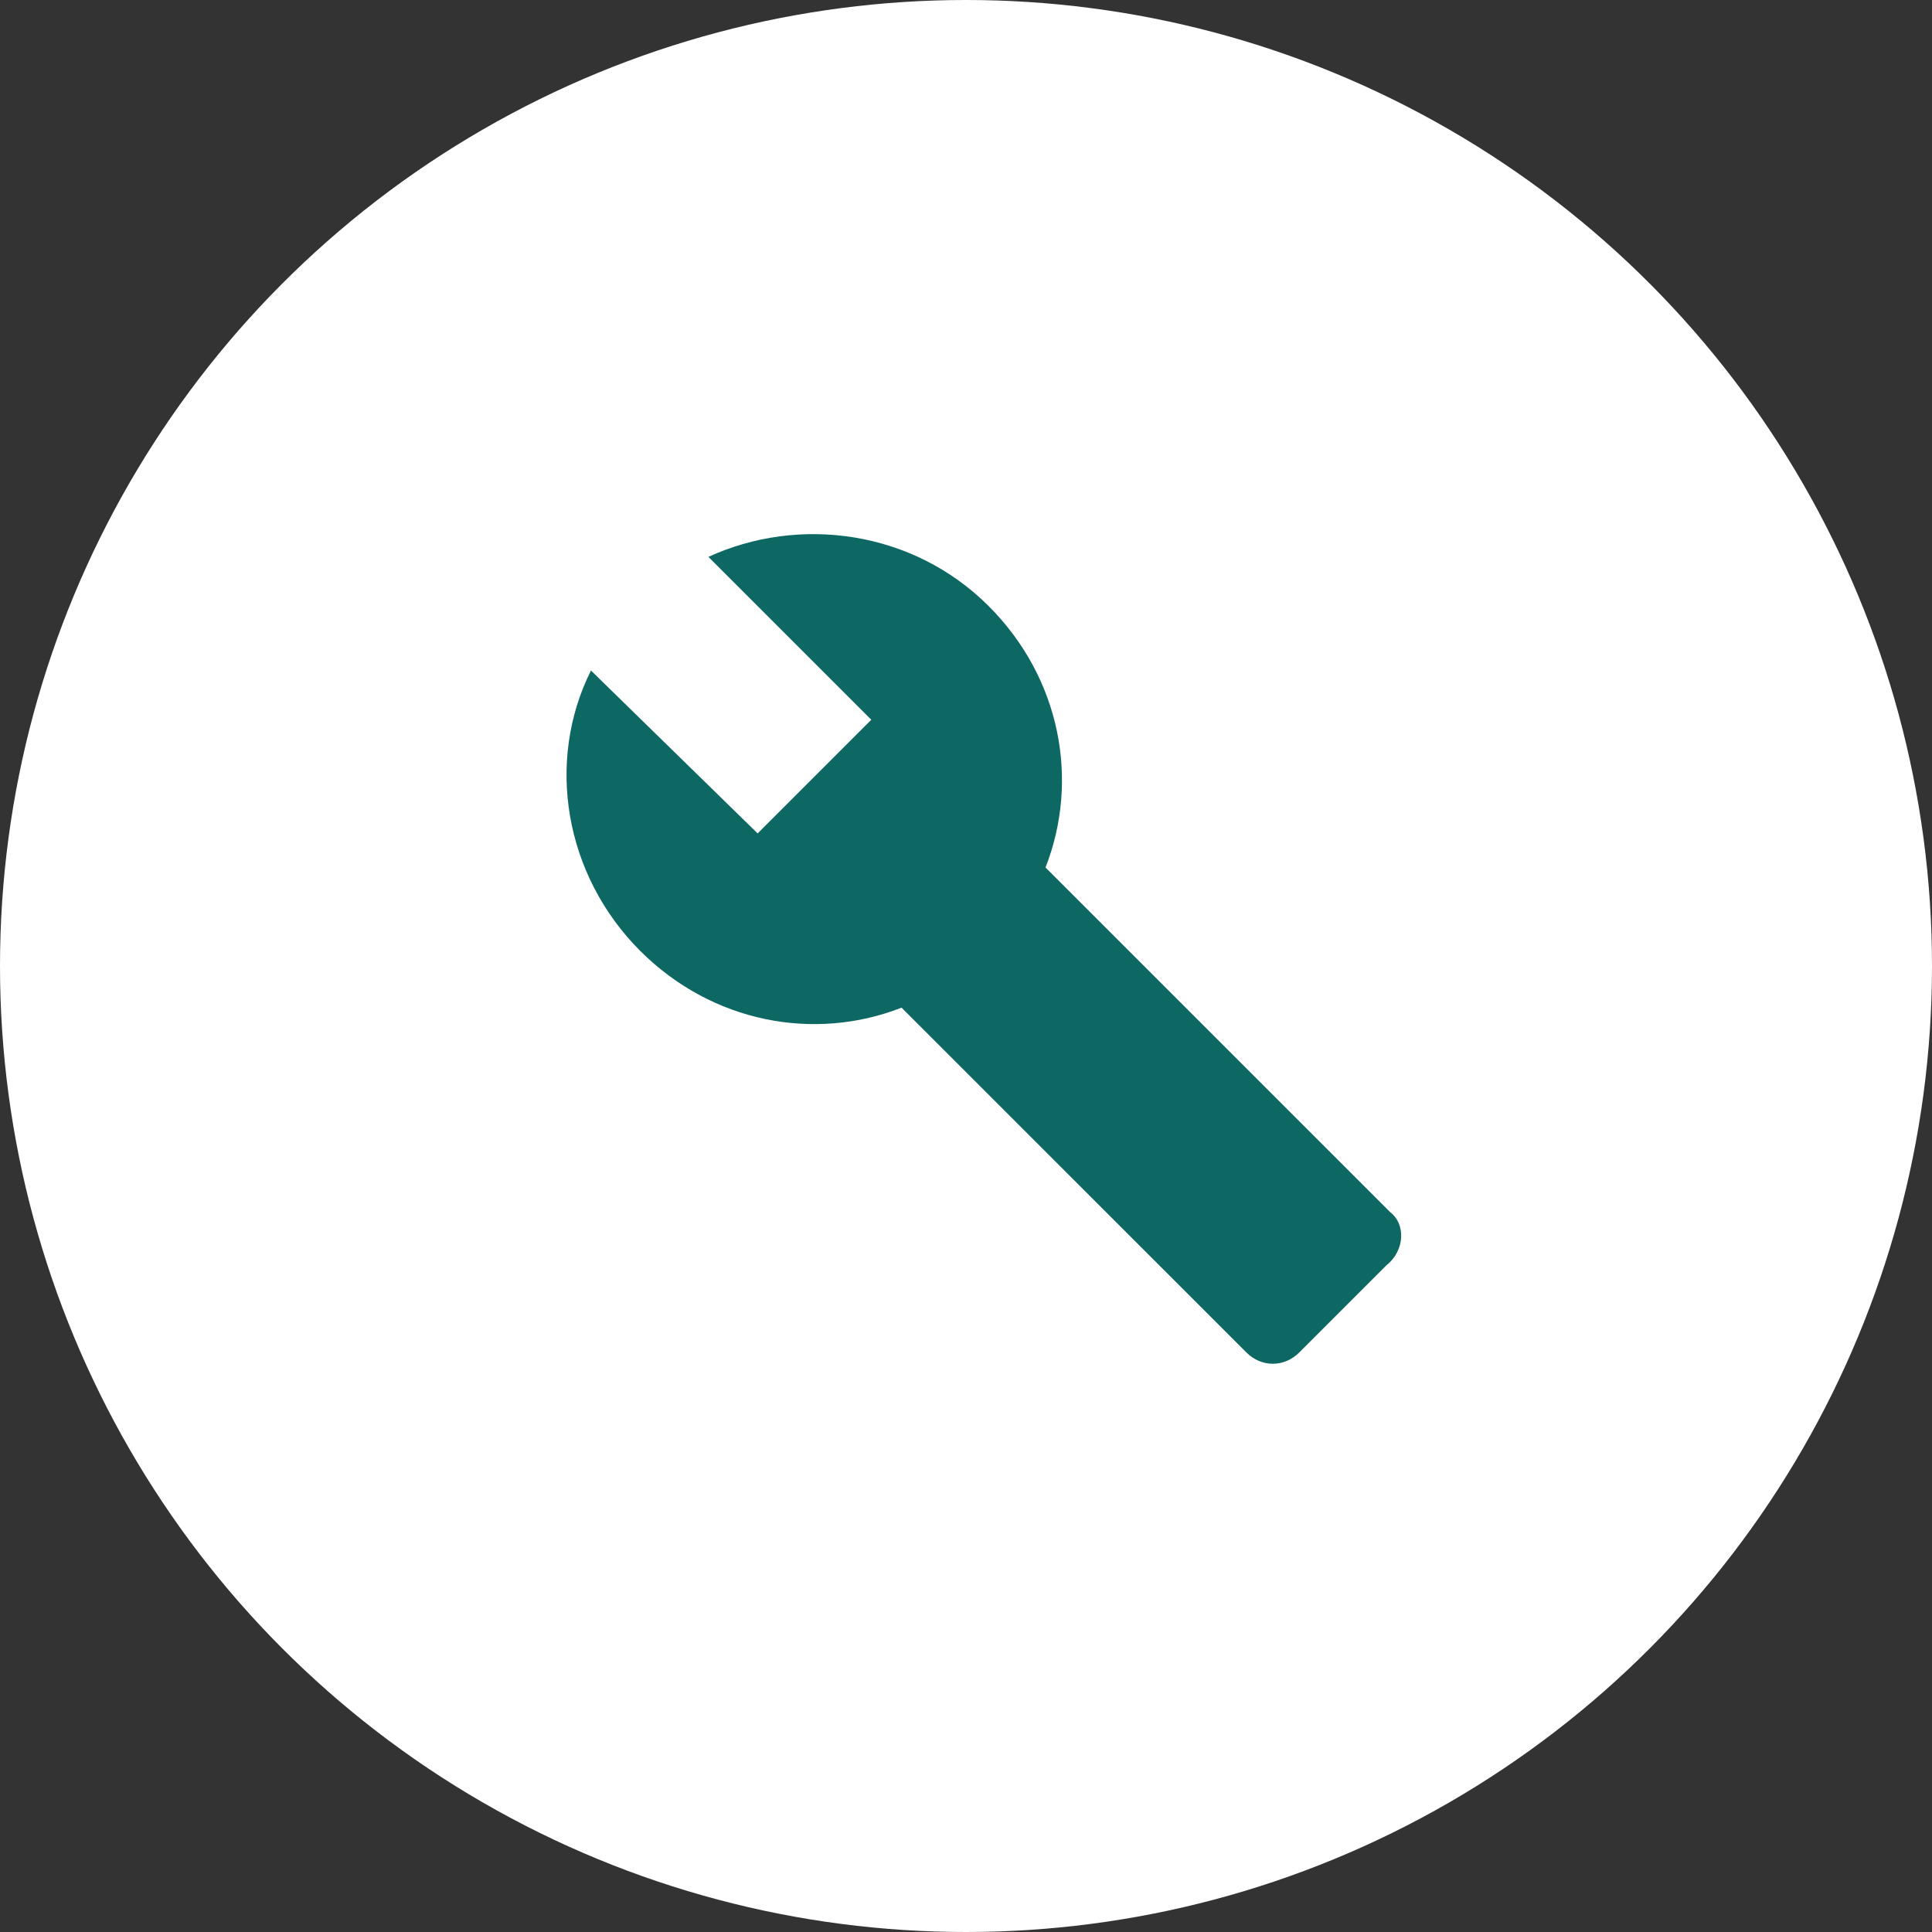
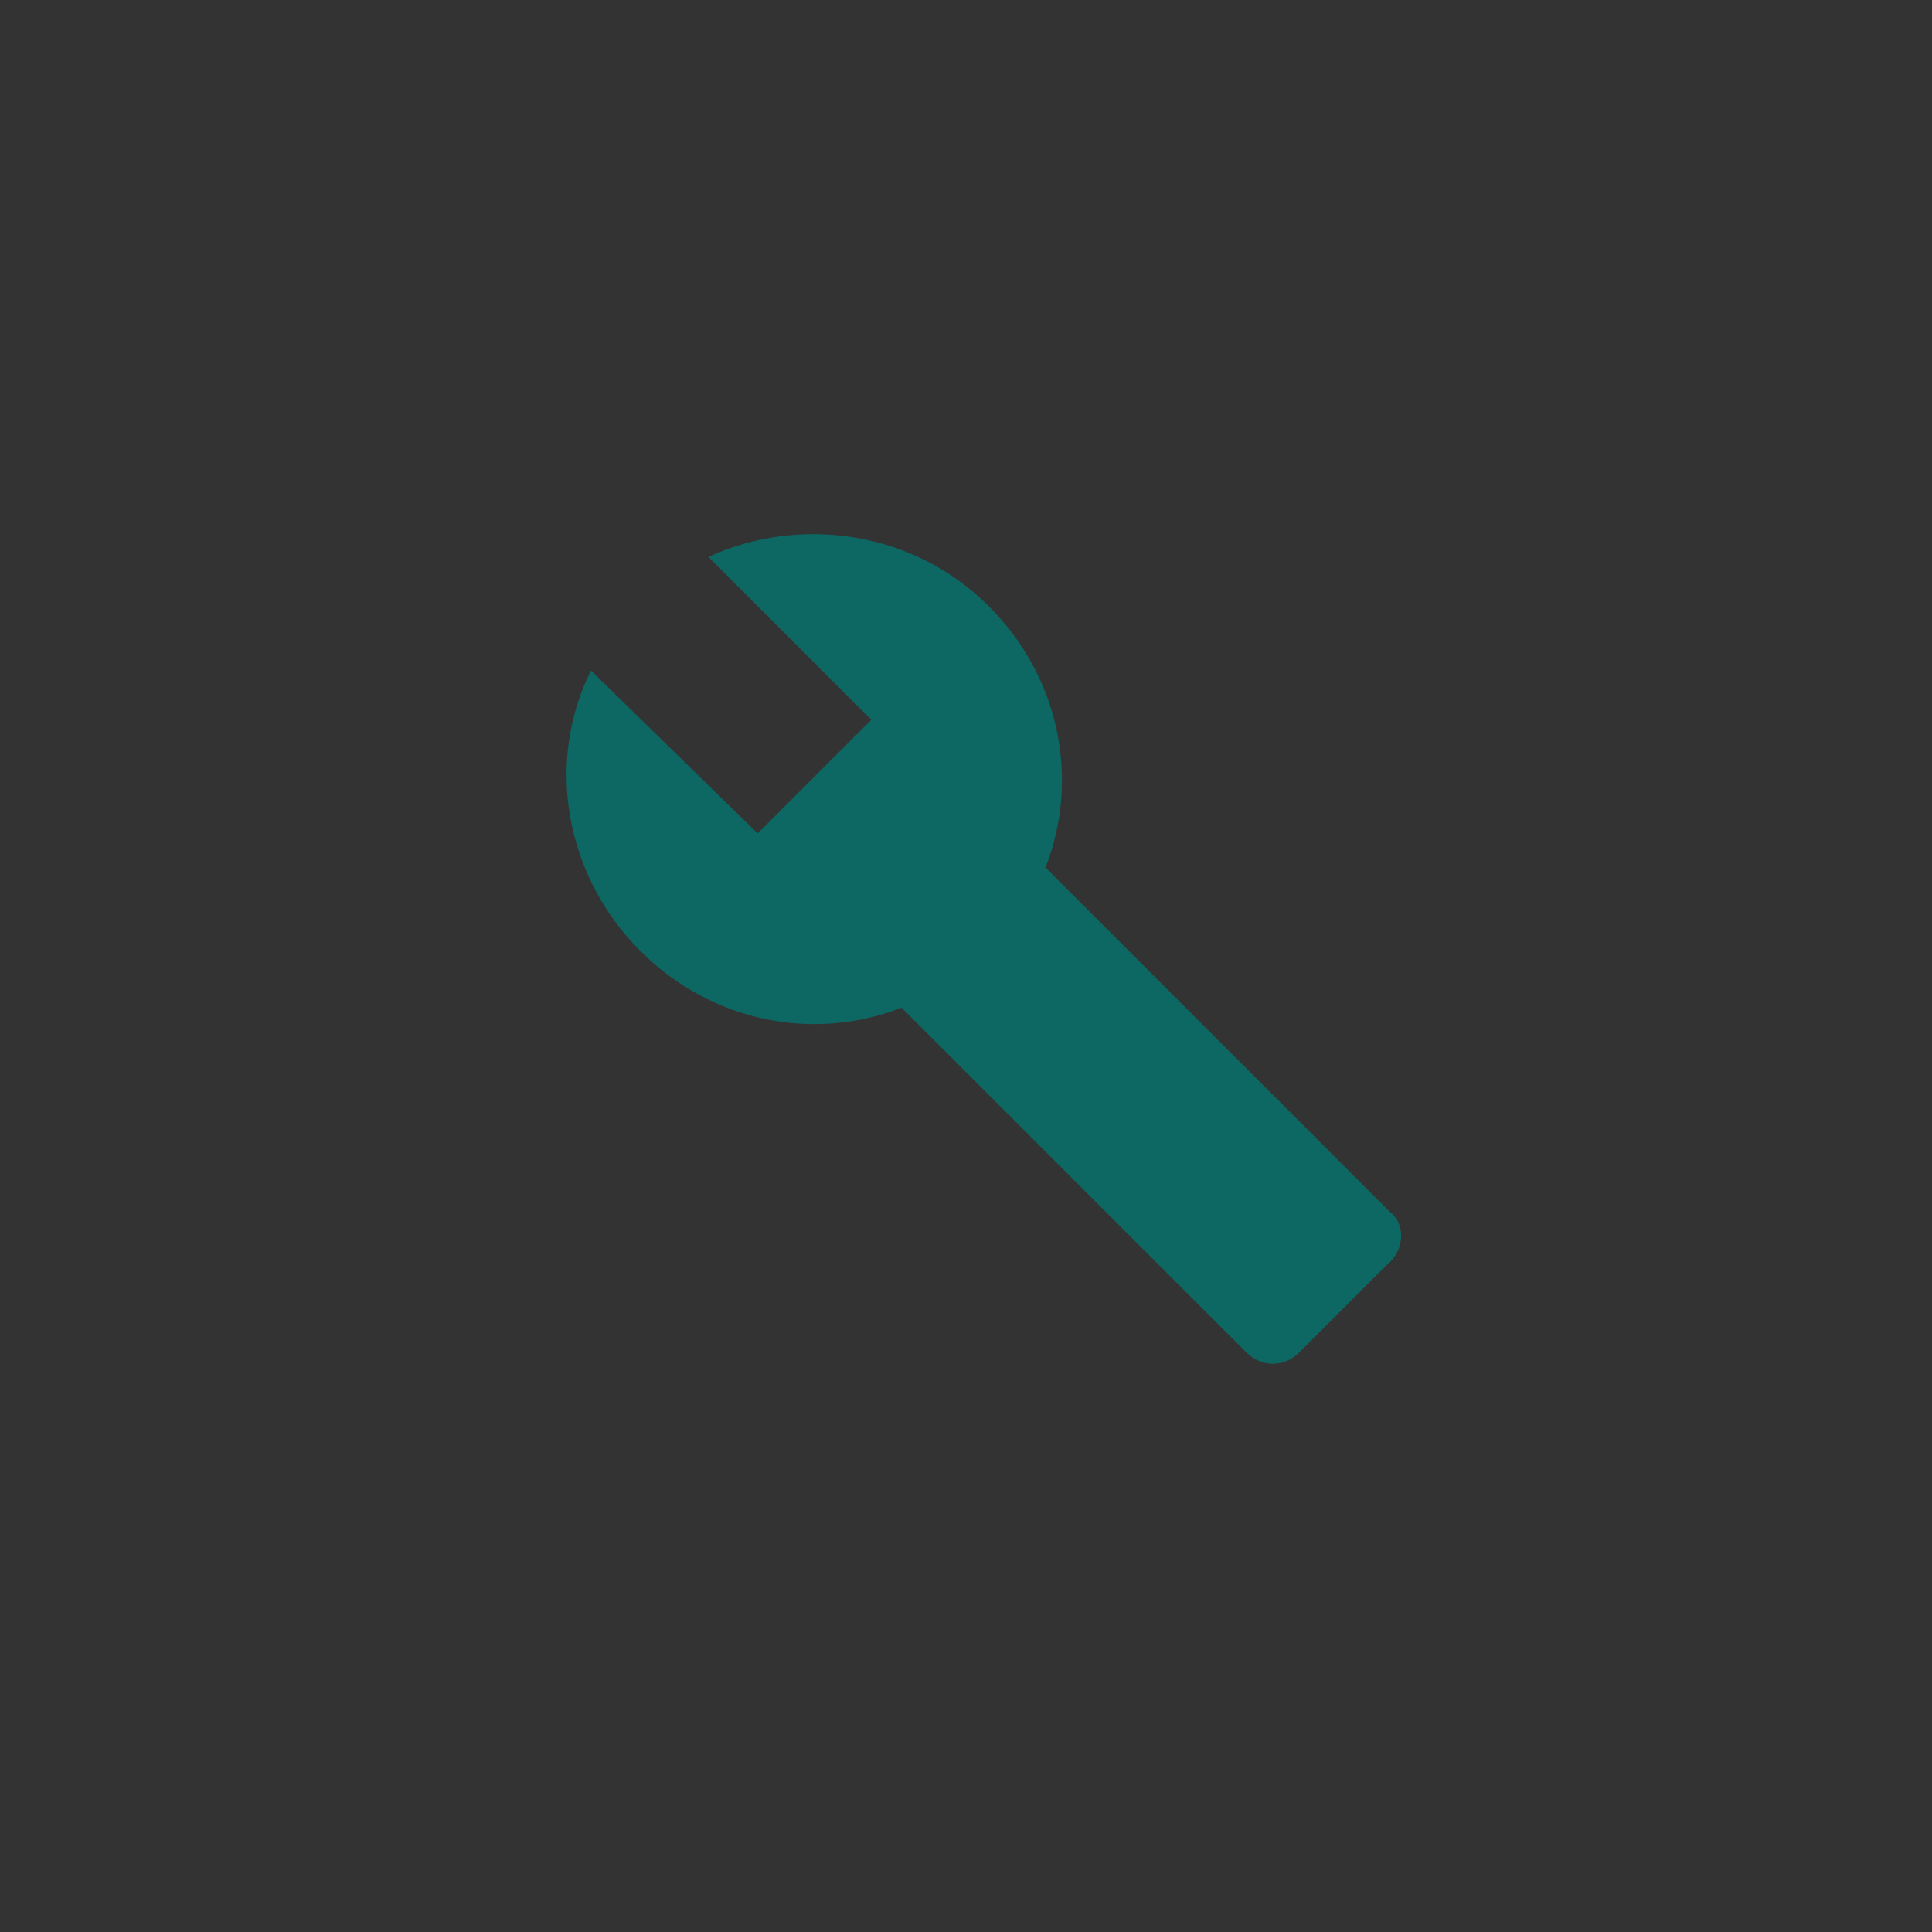
<svg xmlns="http://www.w3.org/2000/svg" width="51" height="51" viewBox="0 0 51 51" fill="none">
  <rect x="0" y="0" width="51" height="51" fill="#333333" stroke="none" />
-   <circle cx="25.5" cy="25.5" r="25.5" fill="white" />
  <path d="M36.7 32L27.599 22.9C28.5 20.6 28 17.9 26.099 16C24.099 14 21.099 13.6 18.7 14.7L23 19L20 22L15.6 17.7C14.399 20.1 14.899 23.1 16.899 25.1C18.799 27 21.5 27.5 23.799 26.6L32.9 35.7C33.299 36.1 33.9 36.1 34.299 35.7L36.599 33.4C37.099 33 37.099 32.3 36.7 32Z" fill="#0D6763" />
</svg>